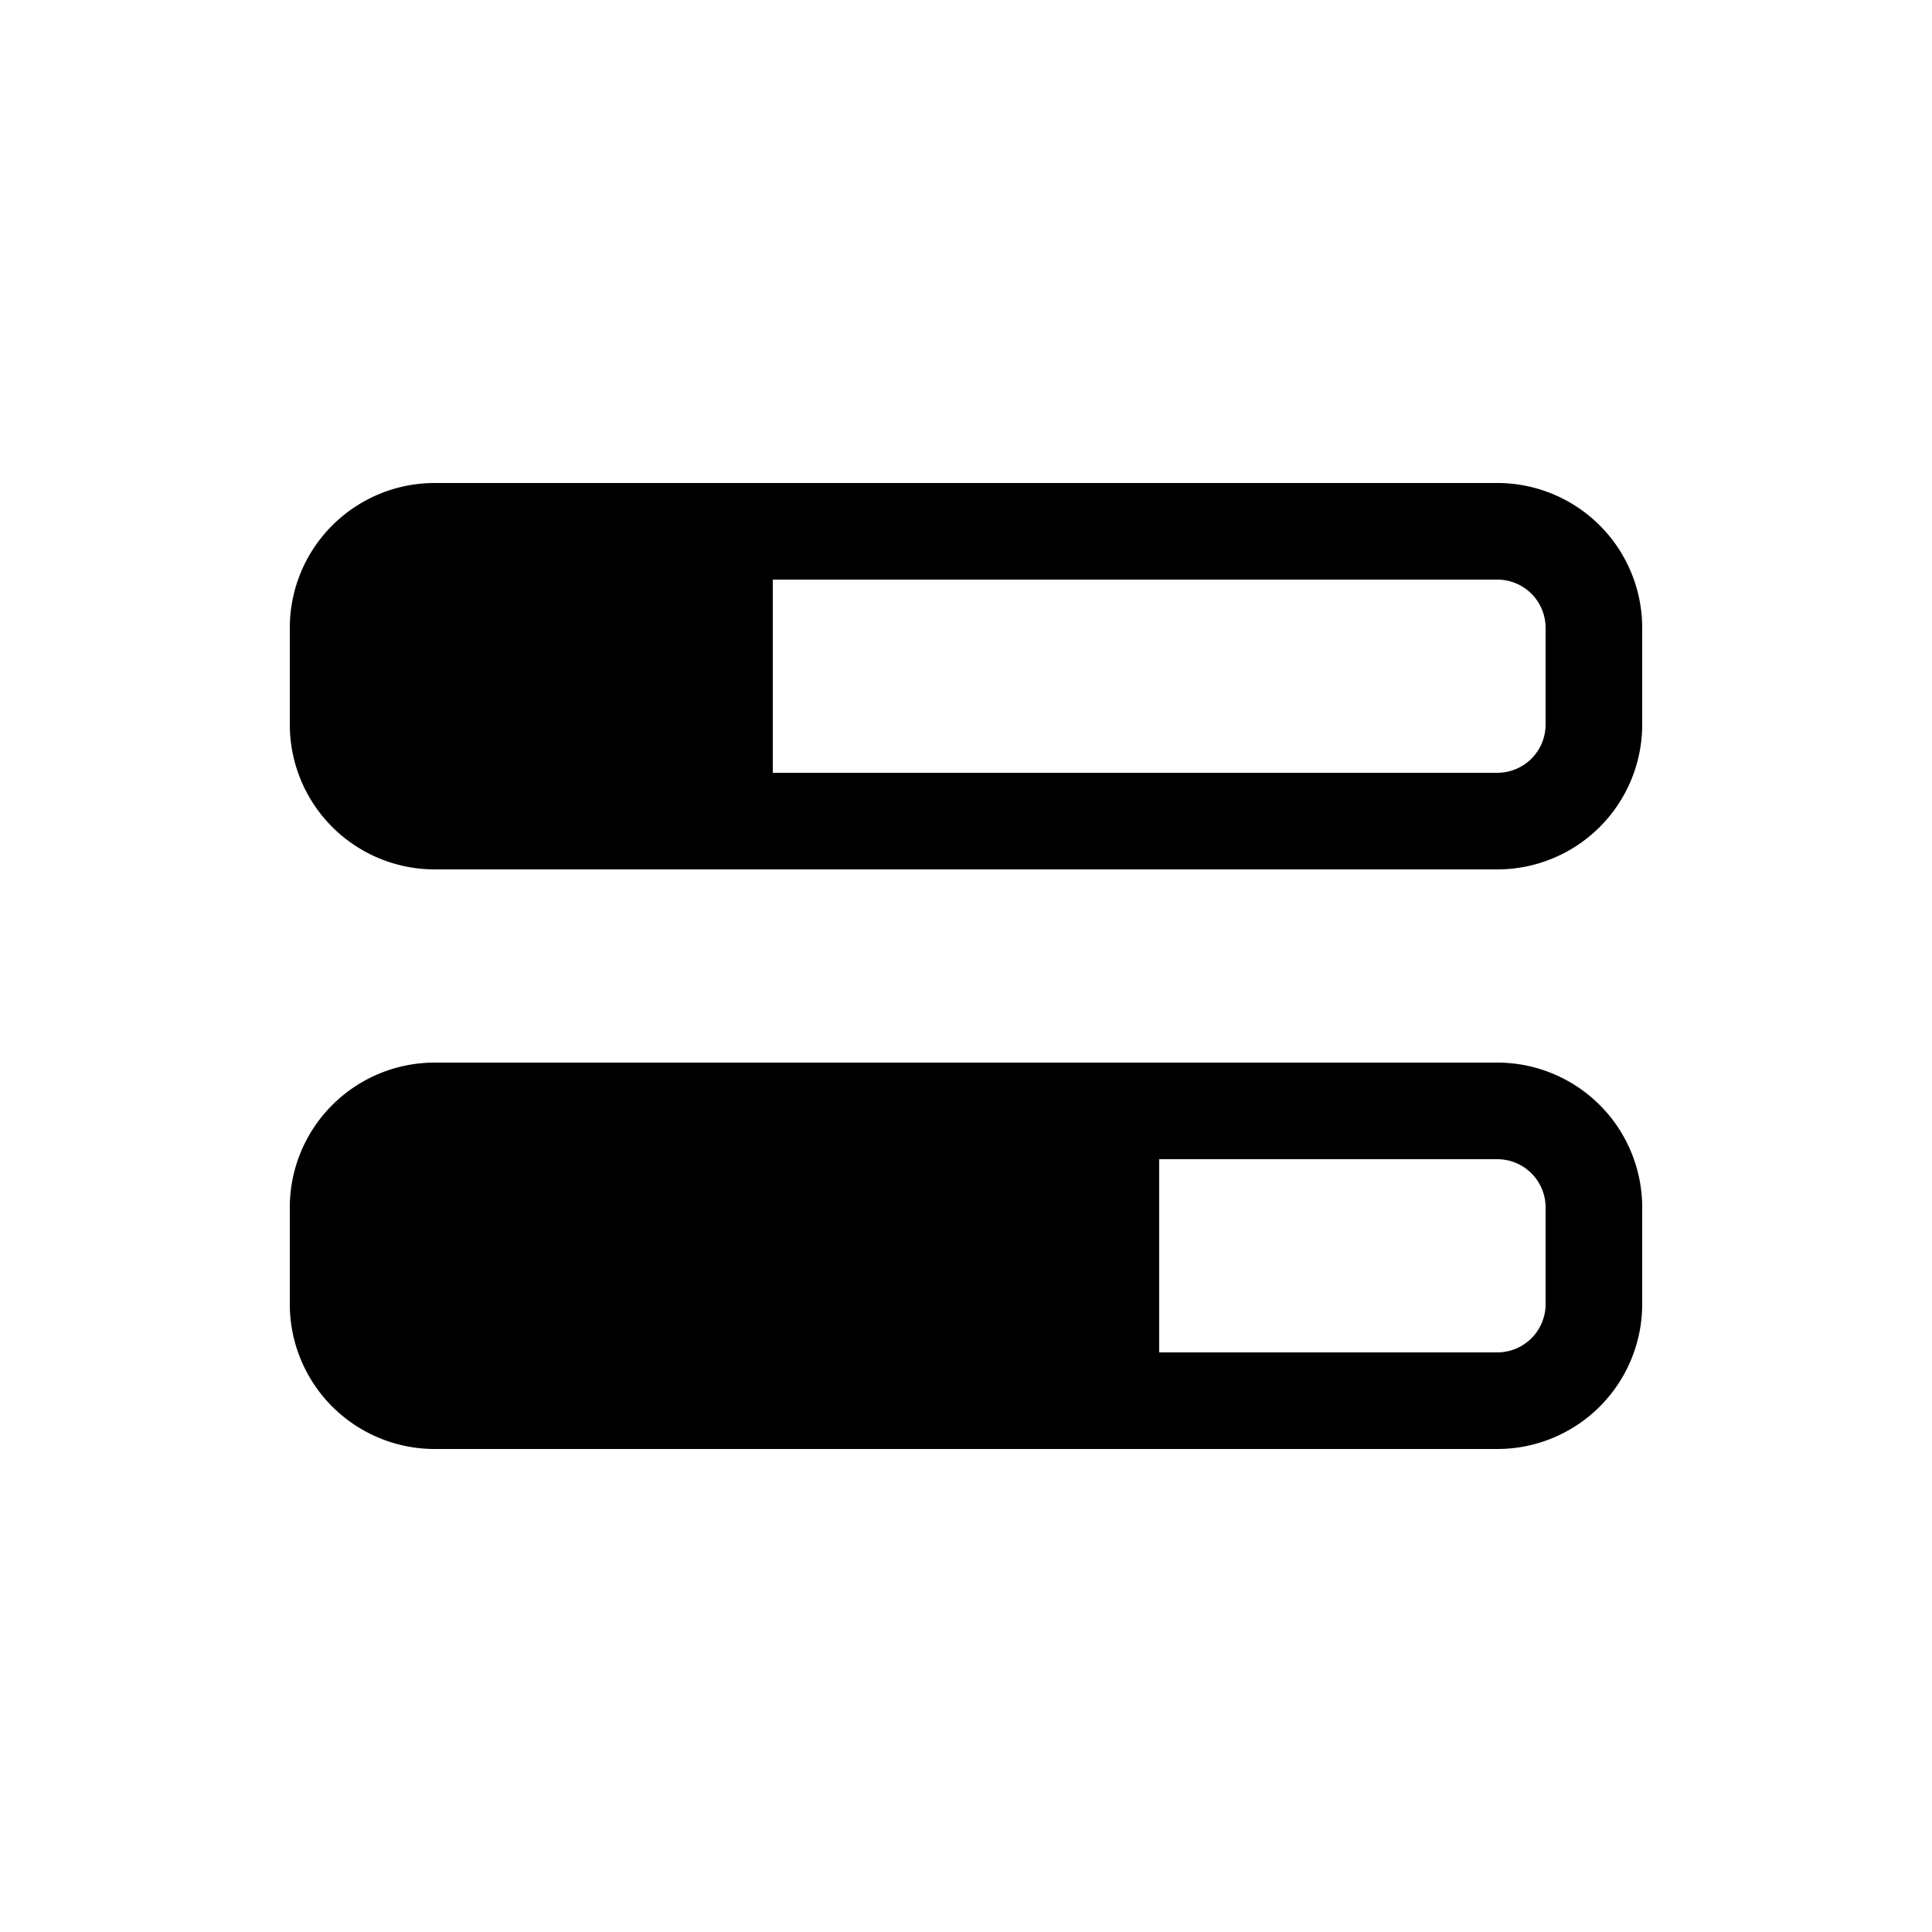
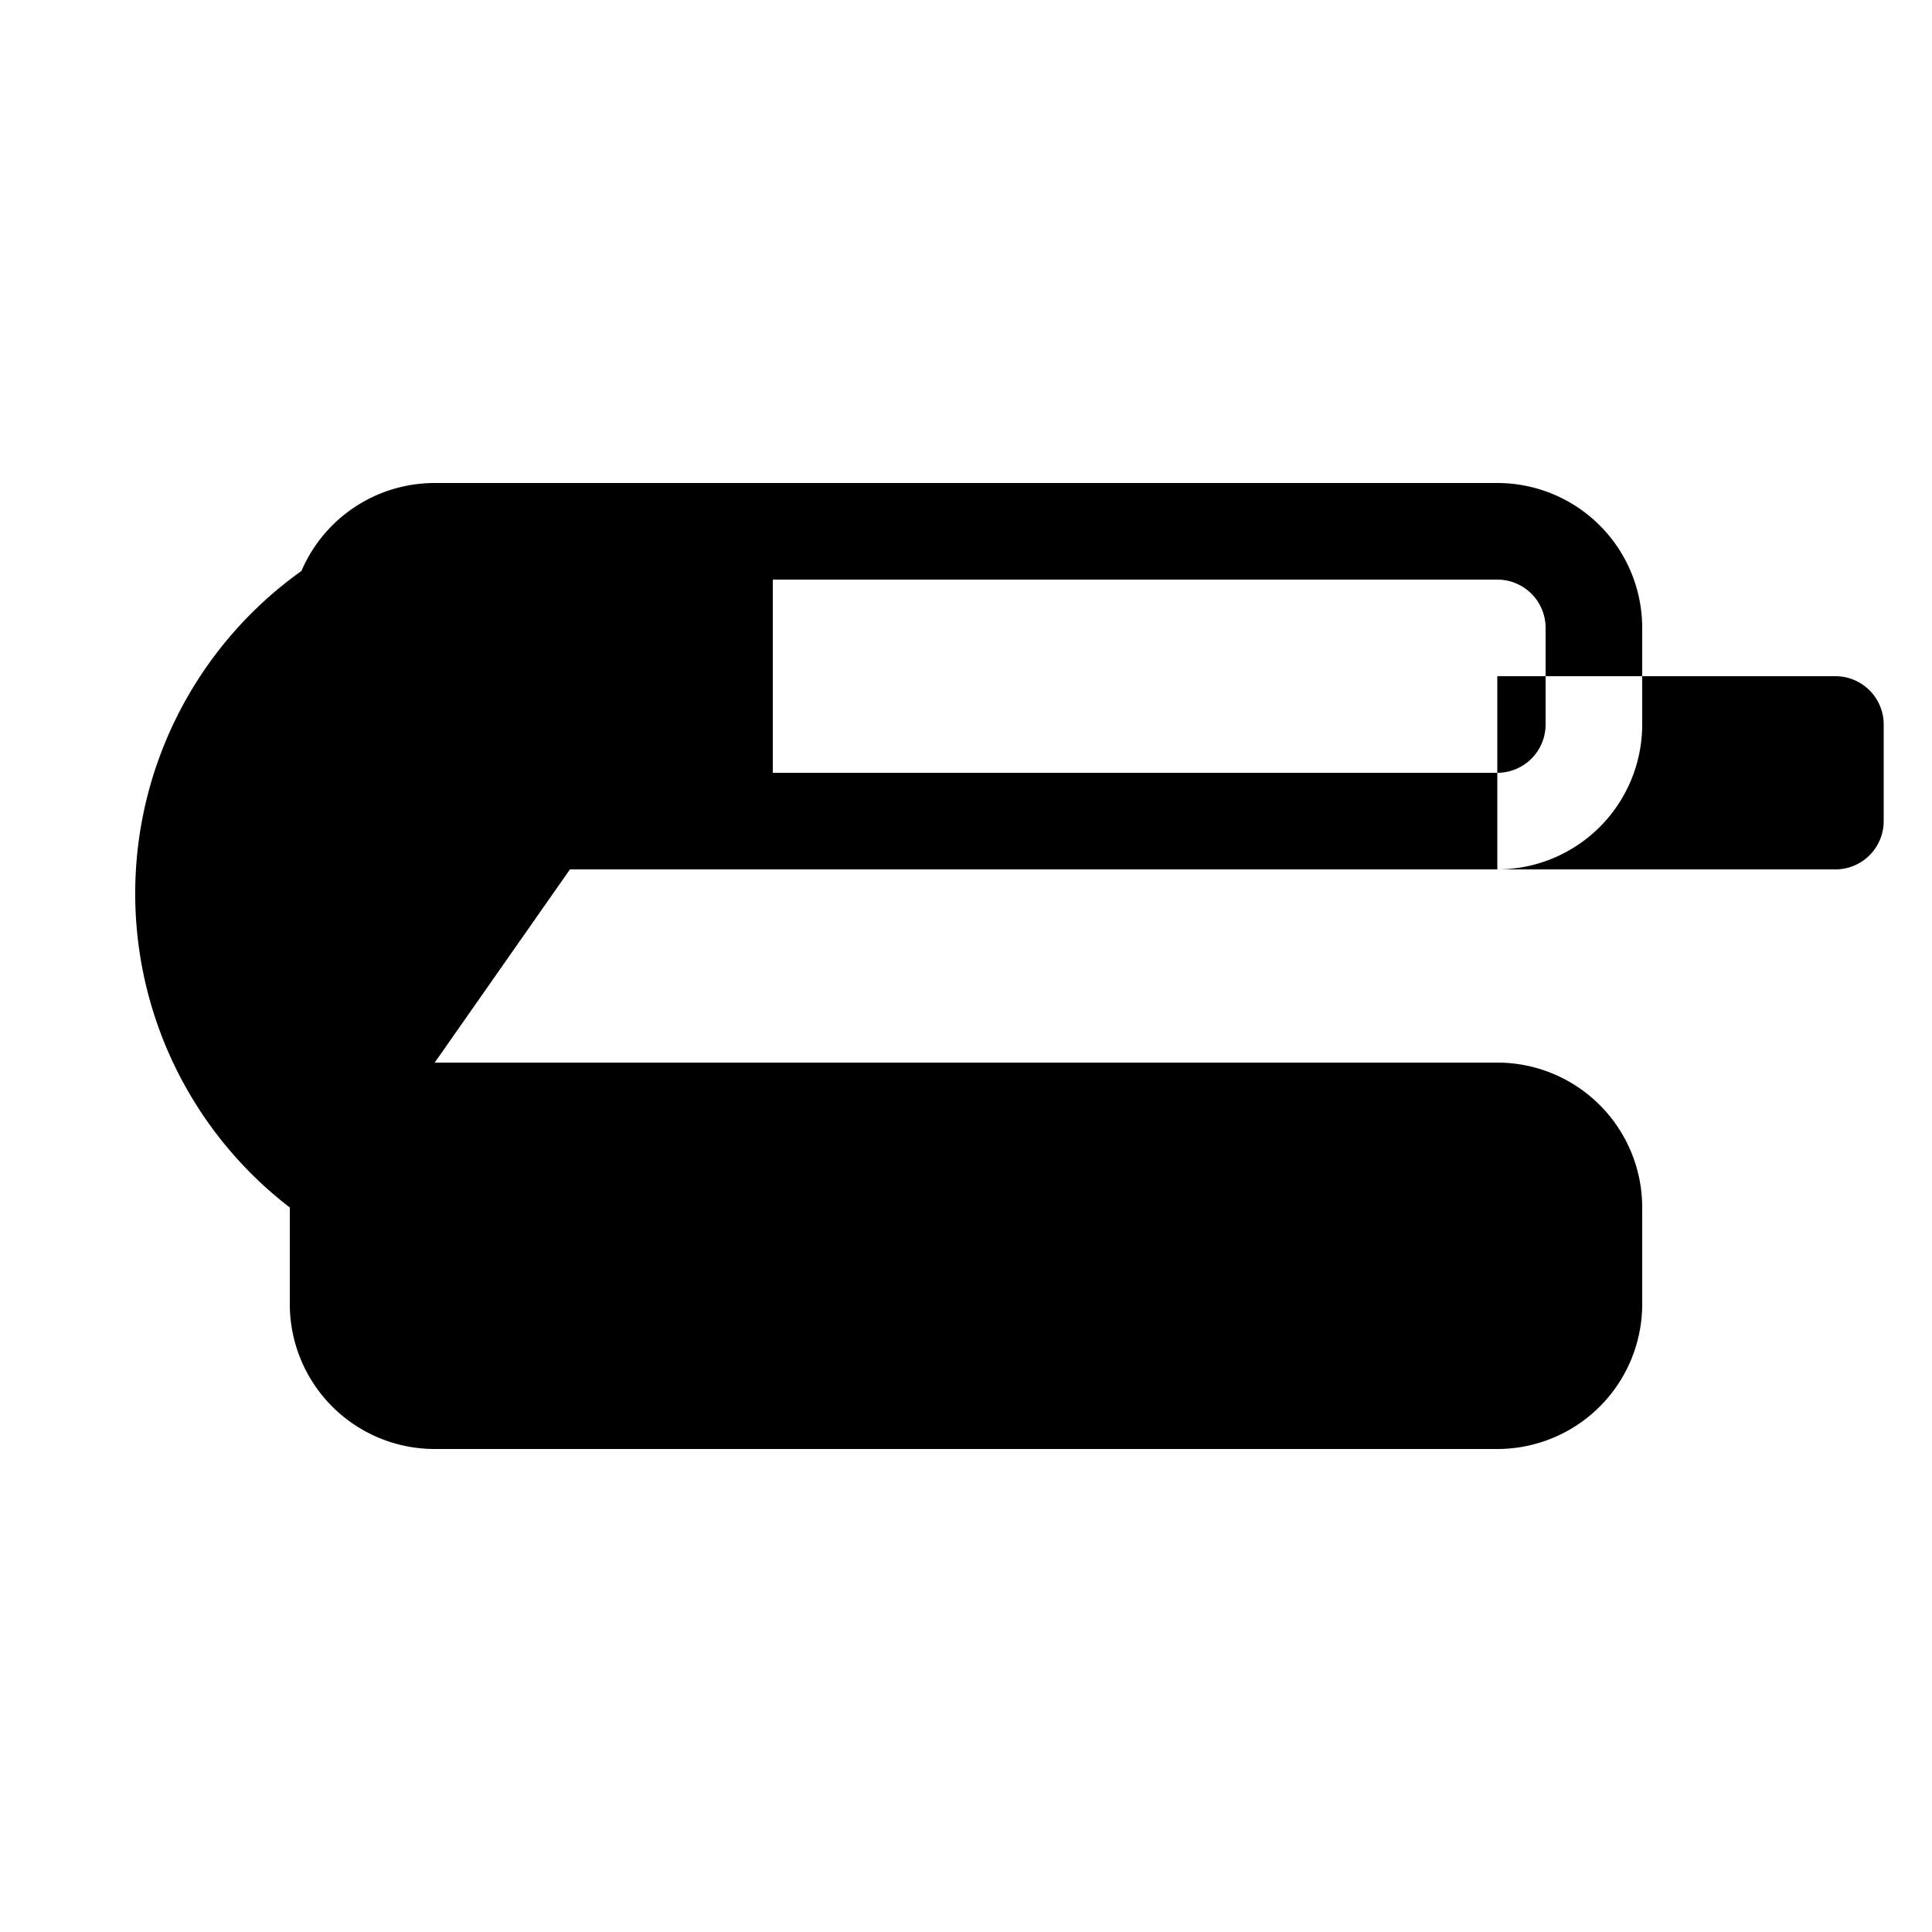
<svg xmlns="http://www.w3.org/2000/svg" width="20" height="20" fill="currentColor">
-   <path d="M4.5 5A1.5 1.5 0 0 0 3 6.5v1A1.5 1.5 0 0 0 4.5 9h11A1.5 1.5 0 0 0 17 7.5v-1A1.5 1.5 0 0 0 15.5 5h-11ZM8 6h7.5a.5.5 0 0 1 .5.5v1a.5.5 0 0 1-.5.5H8V6ZM4.5 11A1.5 1.5 0 0 0 3 12.5v1A1.5 1.5 0 0 0 4.5 15h11a1.5 1.5 0 0 0 1.5-1.5v-1a1.5 1.5 0 0 0-1.5-1.5h-11Zm7.5 3v-2h3.5a.5.5 0 0 1 .5.5v1a.5.5 0 0 1-.5.5H12Z" />
+   <path d="M4.5 5A1.5 1.5 0 0 0 3 6.5v1A1.5 1.5 0 0 0 4.5 9h11A1.5 1.5 0 0 0 17 7.5v-1A1.5 1.5 0 0 0 15.5 5h-11ZM8 6h7.5a.5.5 0 0 1 .5.5v1a.5.5 0 0 1-.5.5H8V6ZA1.5 1.5 0 0 0 3 12.5v1A1.5 1.5 0 0 0 4.5 15h11a1.5 1.5 0 0 0 1.5-1.5v-1a1.5 1.5 0 0 0-1.5-1.5h-11Zm7.5 3v-2h3.5a.5.5 0 0 1 .5.5v1a.5.5 0 0 1-.5.5H12Z" />
</svg>